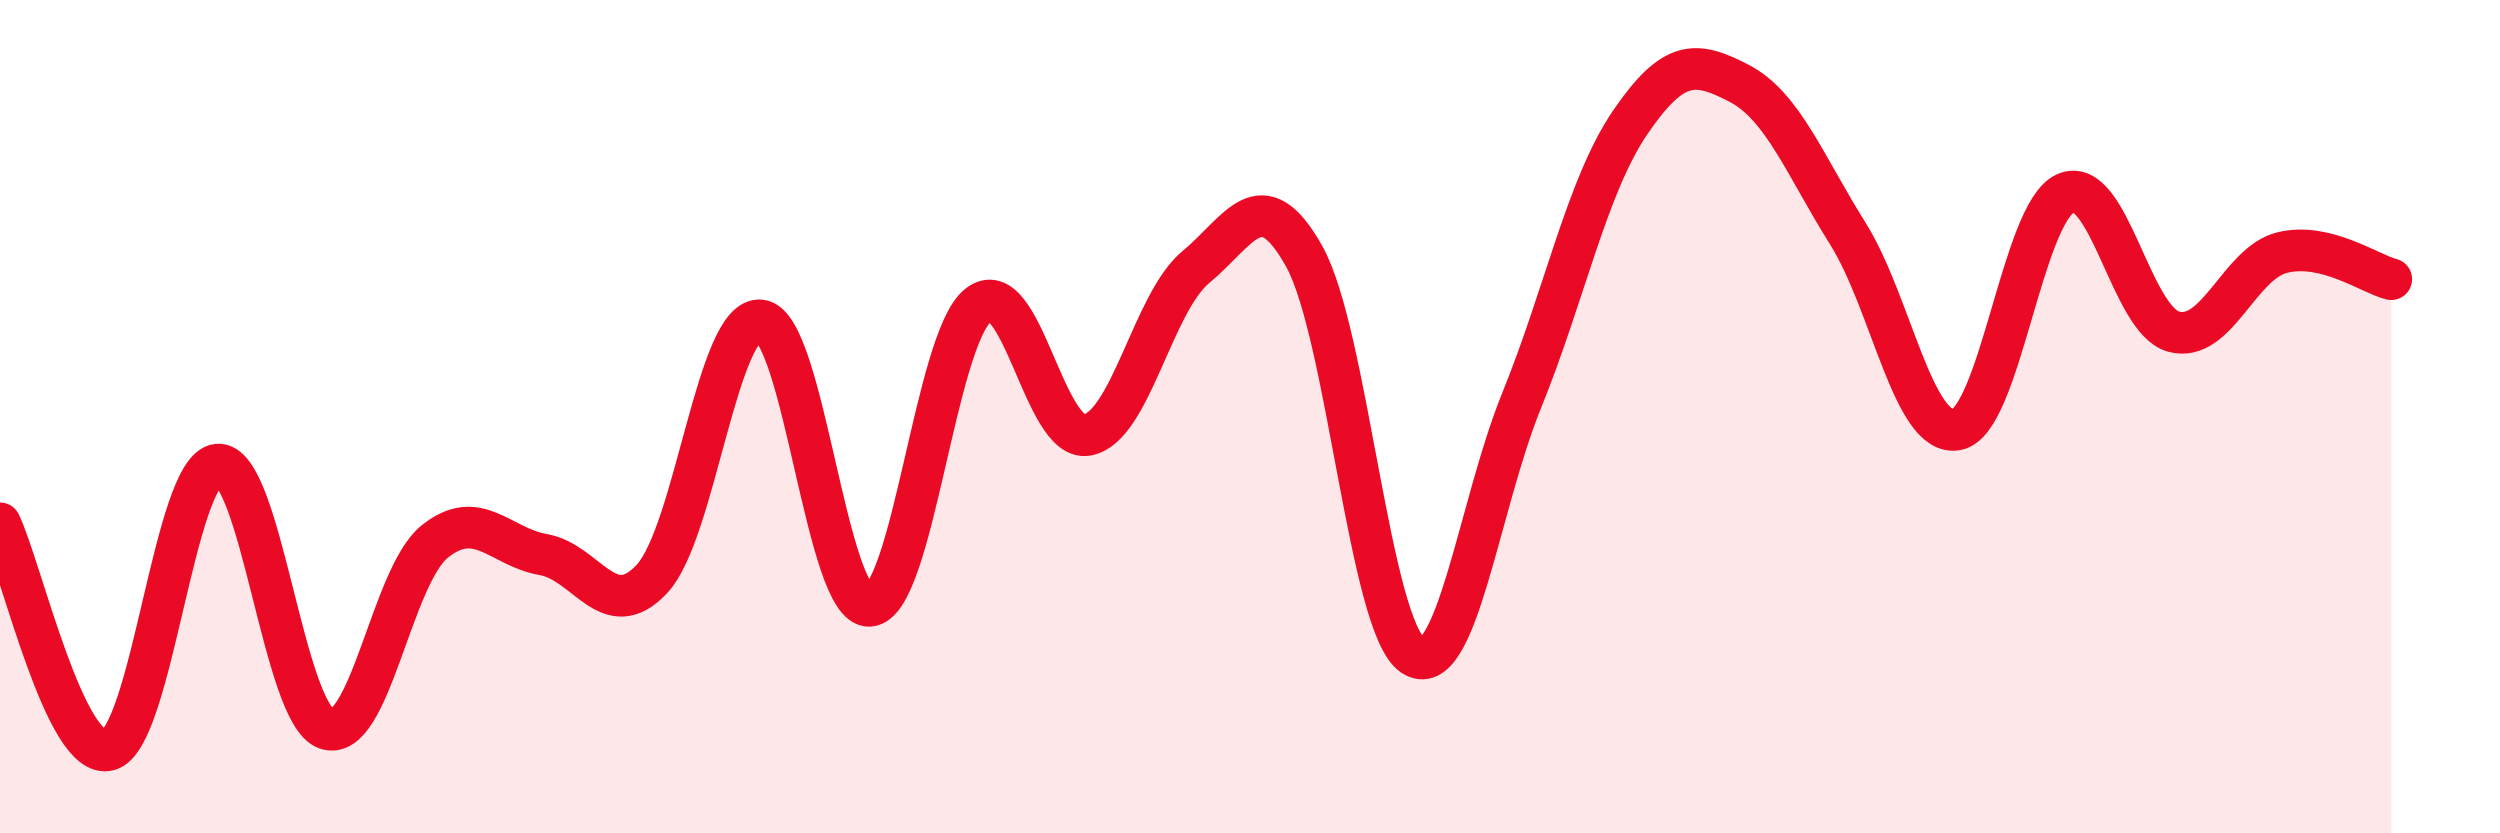
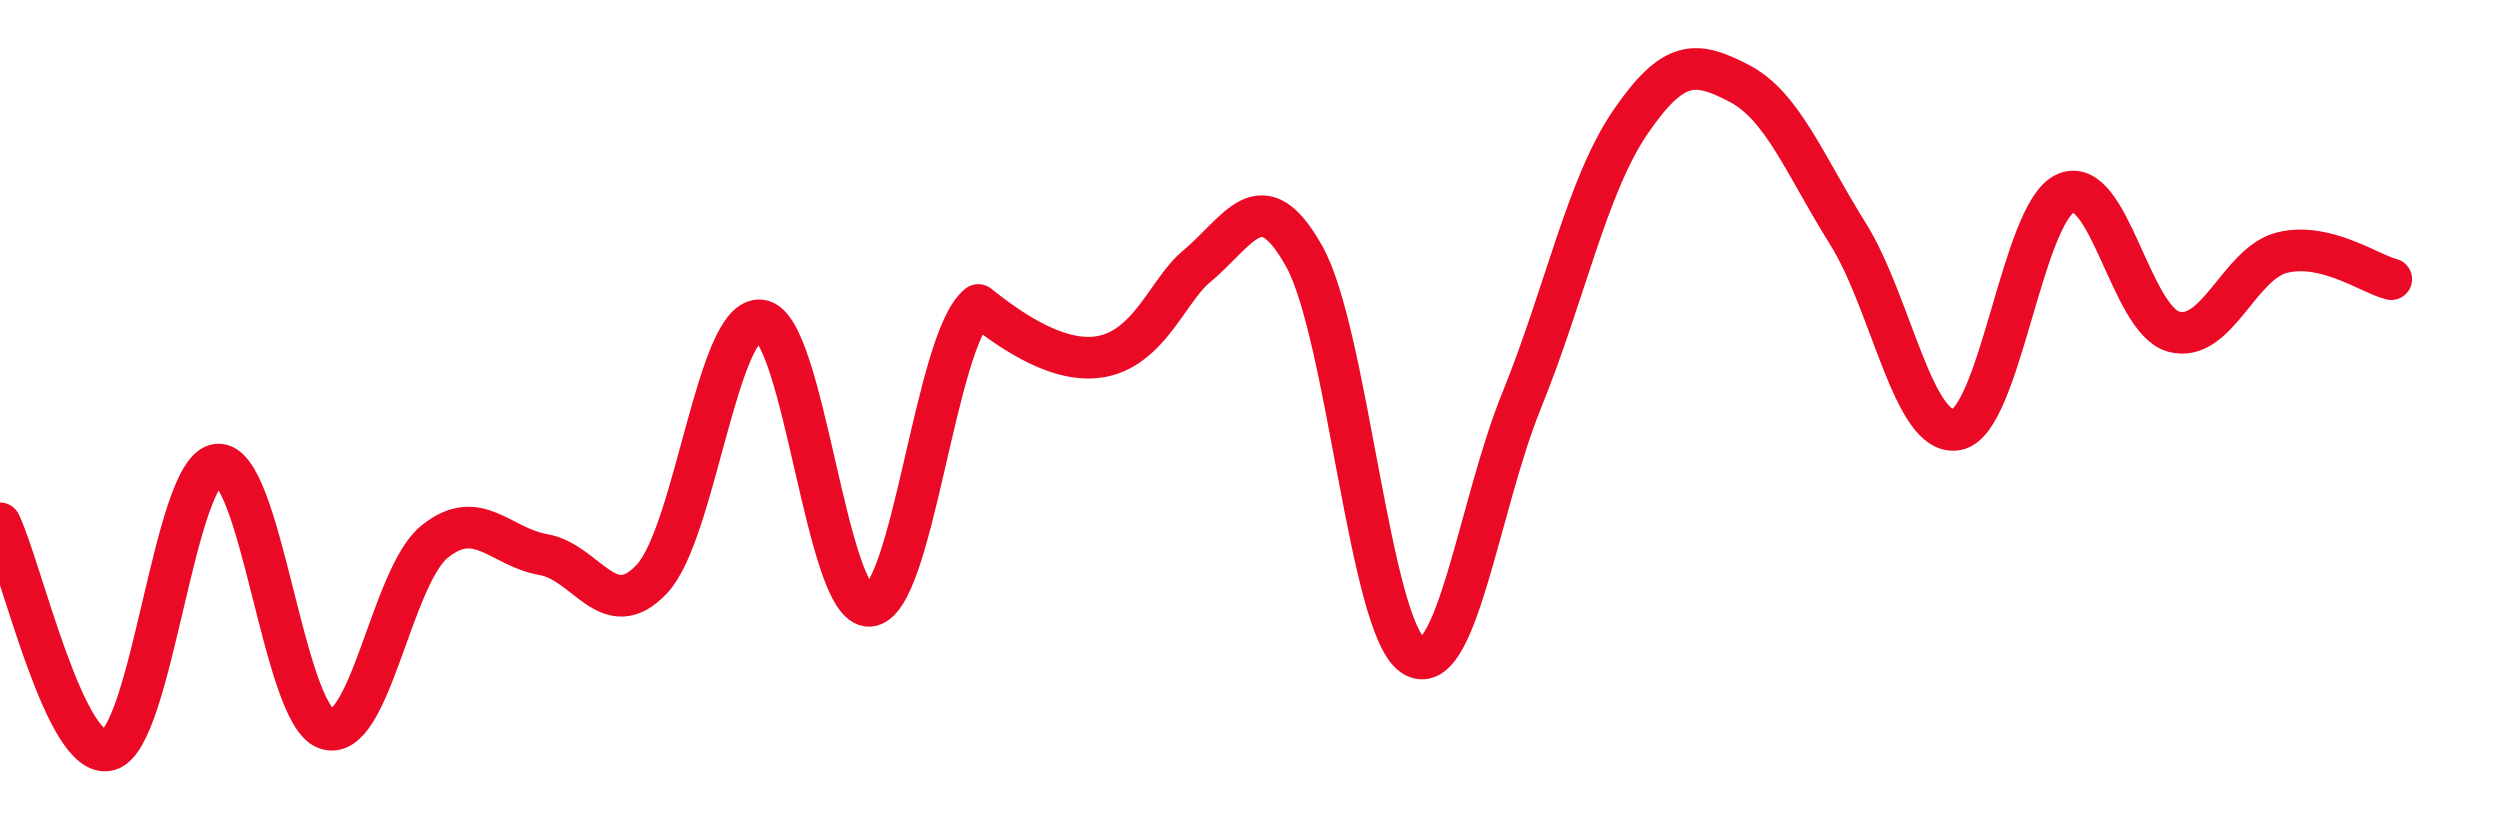
<svg xmlns="http://www.w3.org/2000/svg" width="60" height="20" viewBox="0 0 60 20">
-   <path d="M 0,12.56 C 0.52,13.65 1.57,18.28 2.61,18 C 3.65,17.72 4.18,11.25 5.22,11.15 C 6.26,11.05 6.79,17.12 7.83,17.49 C 8.87,17.86 9.39,13.84 10.43,13 C 11.47,12.16 12,13.13 13.04,13.31 C 14.08,13.49 14.61,15.01 15.65,13.89 C 16.69,12.77 17.22,7.56 18.26,7.69 C 19.3,7.82 19.83,14.61 20.87,14.54 C 21.91,14.47 22.44,8.14 23.48,7.32 C 24.52,6.5 25.05,10.62 26.09,10.44 C 27.13,10.26 27.66,7.27 28.7,6.41 C 29.74,5.55 30.26,4.29 31.3,6.15 C 32.34,8.01 32.87,15.04 33.91,15.73 C 34.95,16.42 35.48,12.17 36.52,9.61 C 37.56,7.05 38.09,4.45 39.13,2.93 C 40.17,1.41 40.7,1.46 41.74,2 C 42.78,2.54 43.31,3.95 44.35,5.61 C 45.39,7.27 45.92,10.5 46.96,10.31 C 48,10.12 48.53,5.11 49.57,4.64 C 50.61,4.17 51.13,7.68 52.17,7.96 C 53.21,8.24 53.74,6.31 54.78,6.06 C 55.82,5.81 56.87,6.57 57.39,6.7L57.39 20L0 20Z" fill="#EB0A25" opacity="0.1" stroke-linecap="round" stroke-linejoin="round" />
-   <path d="M 0,12.56 C 0.52,13.65 1.57,18.28 2.61,18 C 3.65,17.72 4.18,11.25 5.22,11.15 C 6.26,11.05 6.79,17.12 7.83,17.49 C 8.87,17.86 9.39,13.84 10.43,13 C 11.47,12.16 12,13.13 13.04,13.31 C 14.08,13.49 14.61,15.01 15.65,13.89 C 16.69,12.77 17.22,7.56 18.26,7.69 C 19.3,7.82 19.83,14.61 20.87,14.54 C 21.91,14.47 22.44,8.14 23.48,7.32 C 24.52,6.5 25.05,10.62 26.09,10.44 C 27.13,10.26 27.66,7.27 28.7,6.41 C 29.74,5.55 30.26,4.29 31.3,6.15 C 32.34,8.01 32.87,15.04 33.91,15.73 C 34.95,16.42 35.48,12.17 36.52,9.61 C 37.56,7.05 38.09,4.45 39.13,2.93 C 40.17,1.41 40.7,1.46 41.74,2 C 42.78,2.54 43.31,3.95 44.35,5.61 C 45.39,7.27 45.92,10.5 46.96,10.31 C 48,10.12 48.53,5.11 49.57,4.64 C 50.61,4.17 51.13,7.68 52.17,7.96 C 53.21,8.24 53.74,6.31 54.78,6.06 C 55.82,5.81 56.87,6.57 57.39,6.7" stroke="#EB0A25" stroke-width="1" fill="none" stroke-linecap="round" stroke-linejoin="round" />
+   <path d="M 0,12.56 C 0.52,13.65 1.57,18.28 2.61,18 C 3.65,17.72 4.18,11.25 5.22,11.15 C 6.26,11.05 6.79,17.12 7.83,17.49 C 8.87,17.86 9.39,13.84 10.43,13 C 11.47,12.16 12,13.13 13.04,13.31 C 14.08,13.49 14.61,15.01 15.65,13.89 C 16.69,12.77 17.22,7.56 18.26,7.69 C 19.3,7.82 19.83,14.61 20.87,14.54 C 21.91,14.47 22.44,8.14 23.48,7.32 C 27.13,10.26 27.66,7.27 28.7,6.41 C 29.74,5.55 30.26,4.29 31.3,6.15 C 32.34,8.01 32.87,15.04 33.91,15.73 C 34.95,16.42 35.48,12.17 36.52,9.61 C 37.56,7.05 38.09,4.45 39.13,2.93 C 40.17,1.41 40.7,1.46 41.74,2 C 42.78,2.54 43.31,3.95 44.35,5.61 C 45.39,7.27 45.92,10.5 46.96,10.31 C 48,10.12 48.53,5.11 49.57,4.64 C 50.61,4.17 51.13,7.68 52.17,7.96 C 53.21,8.24 53.74,6.31 54.78,6.06 C 55.82,5.81 56.87,6.57 57.39,6.7" stroke="#EB0A25" stroke-width="1" fill="none" stroke-linecap="round" stroke-linejoin="round" />
</svg>